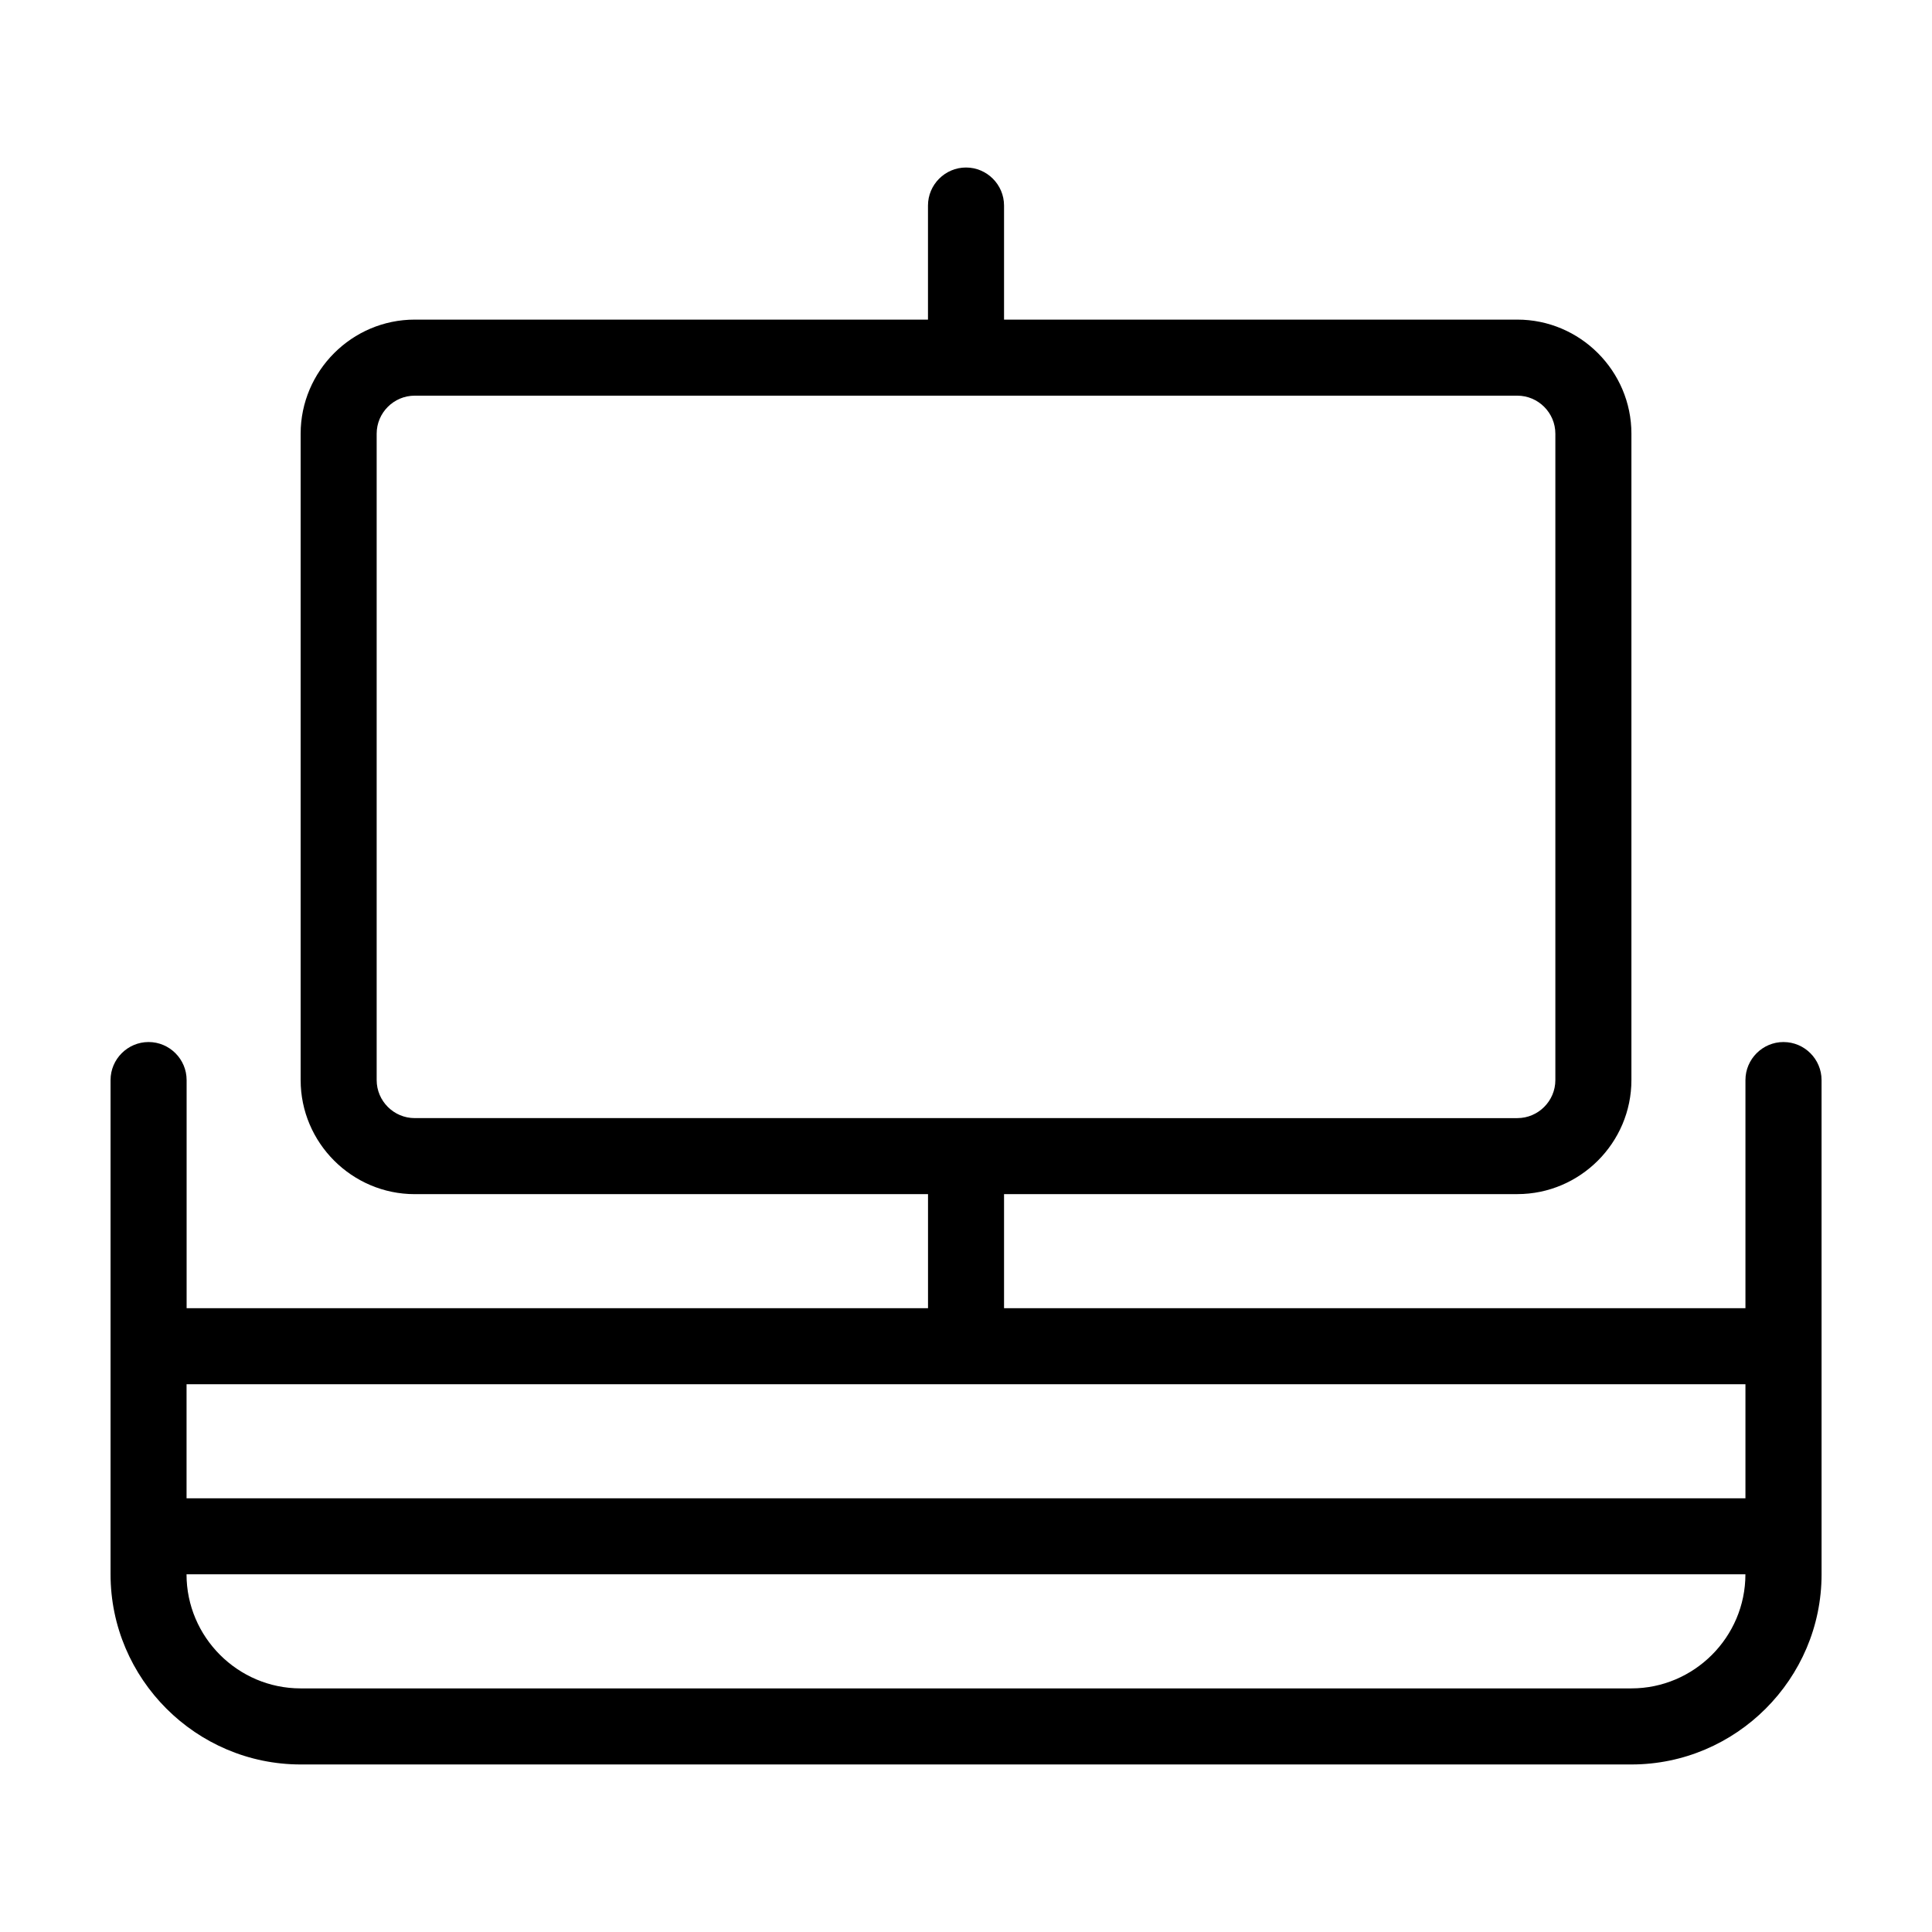
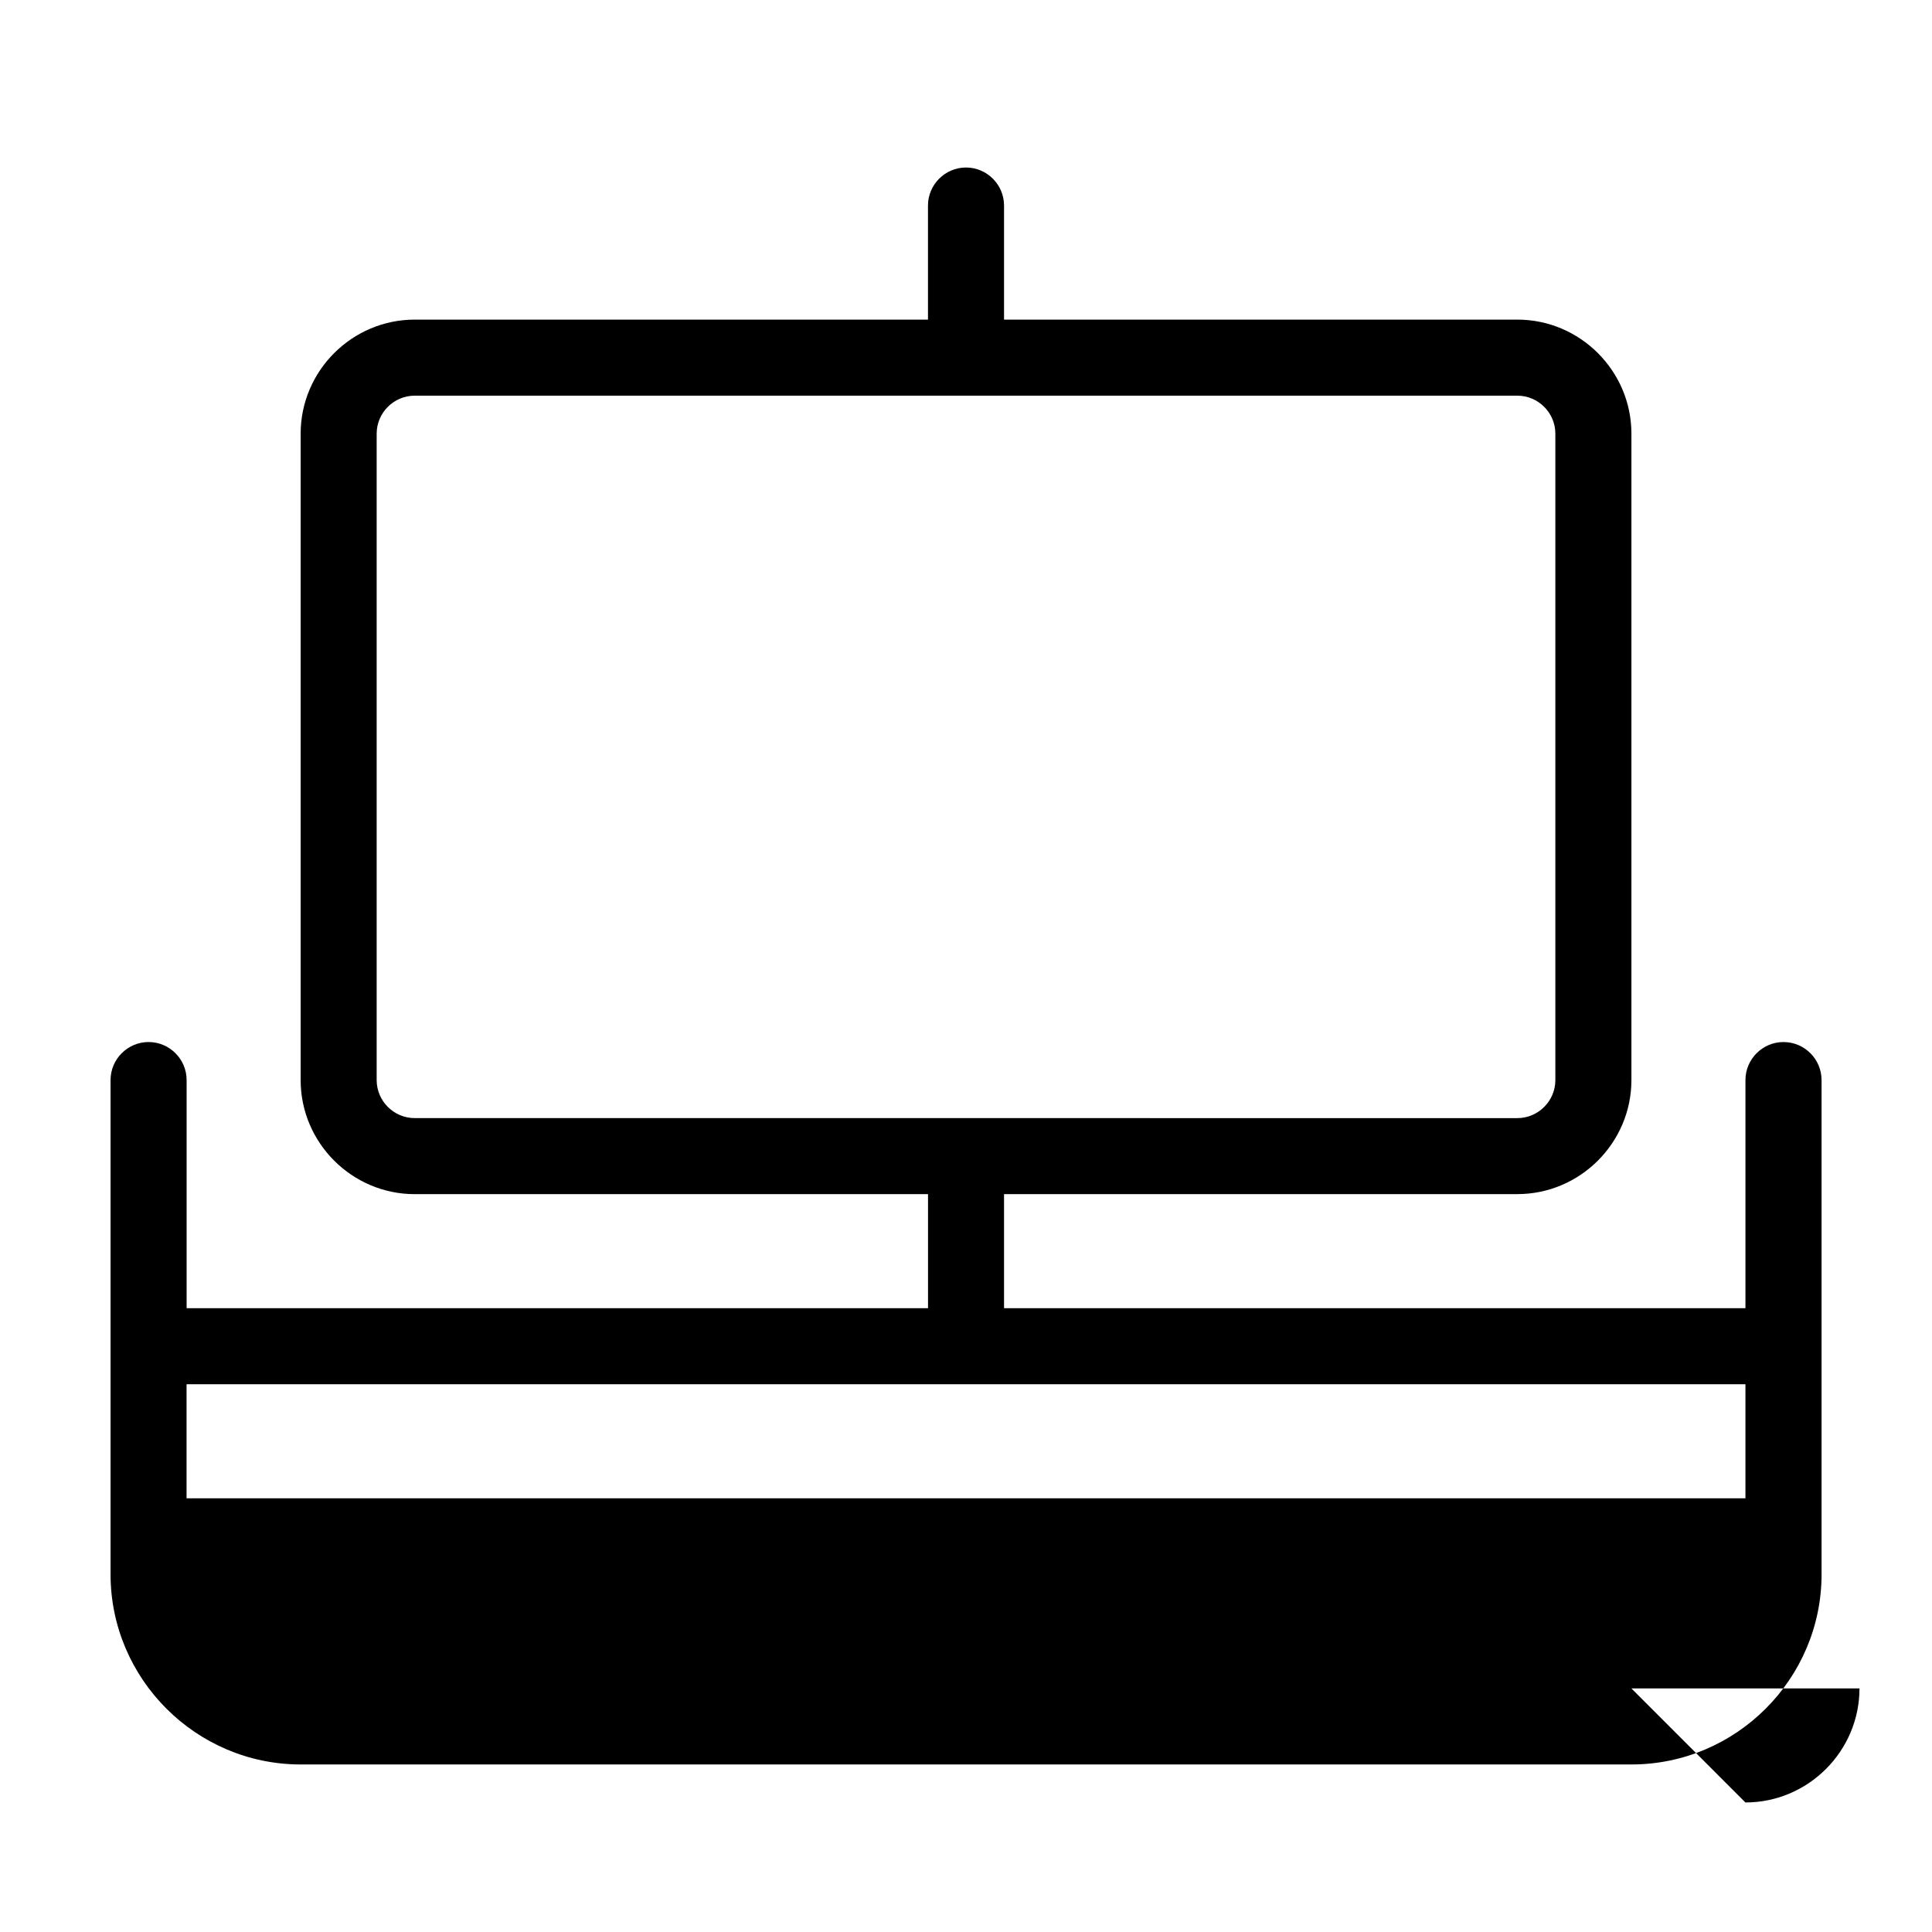
<svg xmlns="http://www.w3.org/2000/svg" fill="#000000" width="800px" height="800px" version="1.1" viewBox="144 144 512 512">
-   <path d="m616.64 420.15c-5.543 0-10.078 4.535-10.078 10.078v60.457l-196.48-0.004v-30.23h136.03c16.625 0 30.23-13.602 30.23-30.23v-171.29c0-16.625-13.602-30.23-30.23-30.23h-136.03v-30.23c0-5.543-4.535-10.078-10.078-10.078-5.543 0-10.078 4.535-10.078 10.078v30.23h-136.02c-16.625 0-30.23 13.602-30.23 30.23v171.3c0 16.625 13.602 30.23 30.23 30.23h136.03v30.23l-196.48-0.008v-60.457c0-5.543-4.535-10.078-10.078-10.078s-10.078 4.535-10.078 10.078v130.99c0 27.711 22.672 50.383 50.383 50.383h352.67c27.711 0 50.383-22.672 50.383-50.383l-0.004-130.99c0-5.543-4.531-10.074-10.074-10.074zm-372.82 10.074v-171.29c0-5.543 4.535-10.078 10.078-10.078h292.21c5.543 0 10.078 4.535 10.078 10.078v171.3c0 5.543-4.535 10.078-10.078 10.078l-292.21-0.004c-5.543 0-10.078-4.535-10.078-10.078zm362.74 80.609v30.23h-413.12v-30.23zm-30.227 80.609h-352.67c-16.625 0-30.23-13.602-30.23-30.23h413.12c0 16.629-13.602 30.23-30.227 30.23z" />
+   <path d="m616.64 420.15c-5.543 0-10.078 4.535-10.078 10.078v60.457l-196.48-0.004v-30.23h136.03c16.625 0 30.23-13.602 30.23-30.23v-171.29c0-16.625-13.602-30.23-30.23-30.23h-136.03v-30.23c0-5.543-4.535-10.078-10.078-10.078-5.543 0-10.078 4.535-10.078 10.078v30.23h-136.02c-16.625 0-30.23 13.602-30.23 30.23v171.3c0 16.625 13.602 30.23 30.23 30.23h136.03v30.23l-196.48-0.008v-60.457c0-5.543-4.535-10.078-10.078-10.078s-10.078 4.535-10.078 10.078v130.99c0 27.711 22.672 50.383 50.383 50.383h352.67c27.711 0 50.383-22.672 50.383-50.383l-0.004-130.99c0-5.543-4.531-10.074-10.074-10.074zm-372.82 10.074v-171.29c0-5.543 4.535-10.078 10.078-10.078h292.21c5.543 0 10.078 4.535 10.078 10.078v171.3c0 5.543-4.535 10.078-10.078 10.078l-292.21-0.004c-5.543 0-10.078-4.535-10.078-10.078zm362.74 80.609v30.23h-413.12v-30.23zm-30.227 80.609h-352.67h413.12c0 16.629-13.602 30.23-30.227 30.23z" />
</svg>